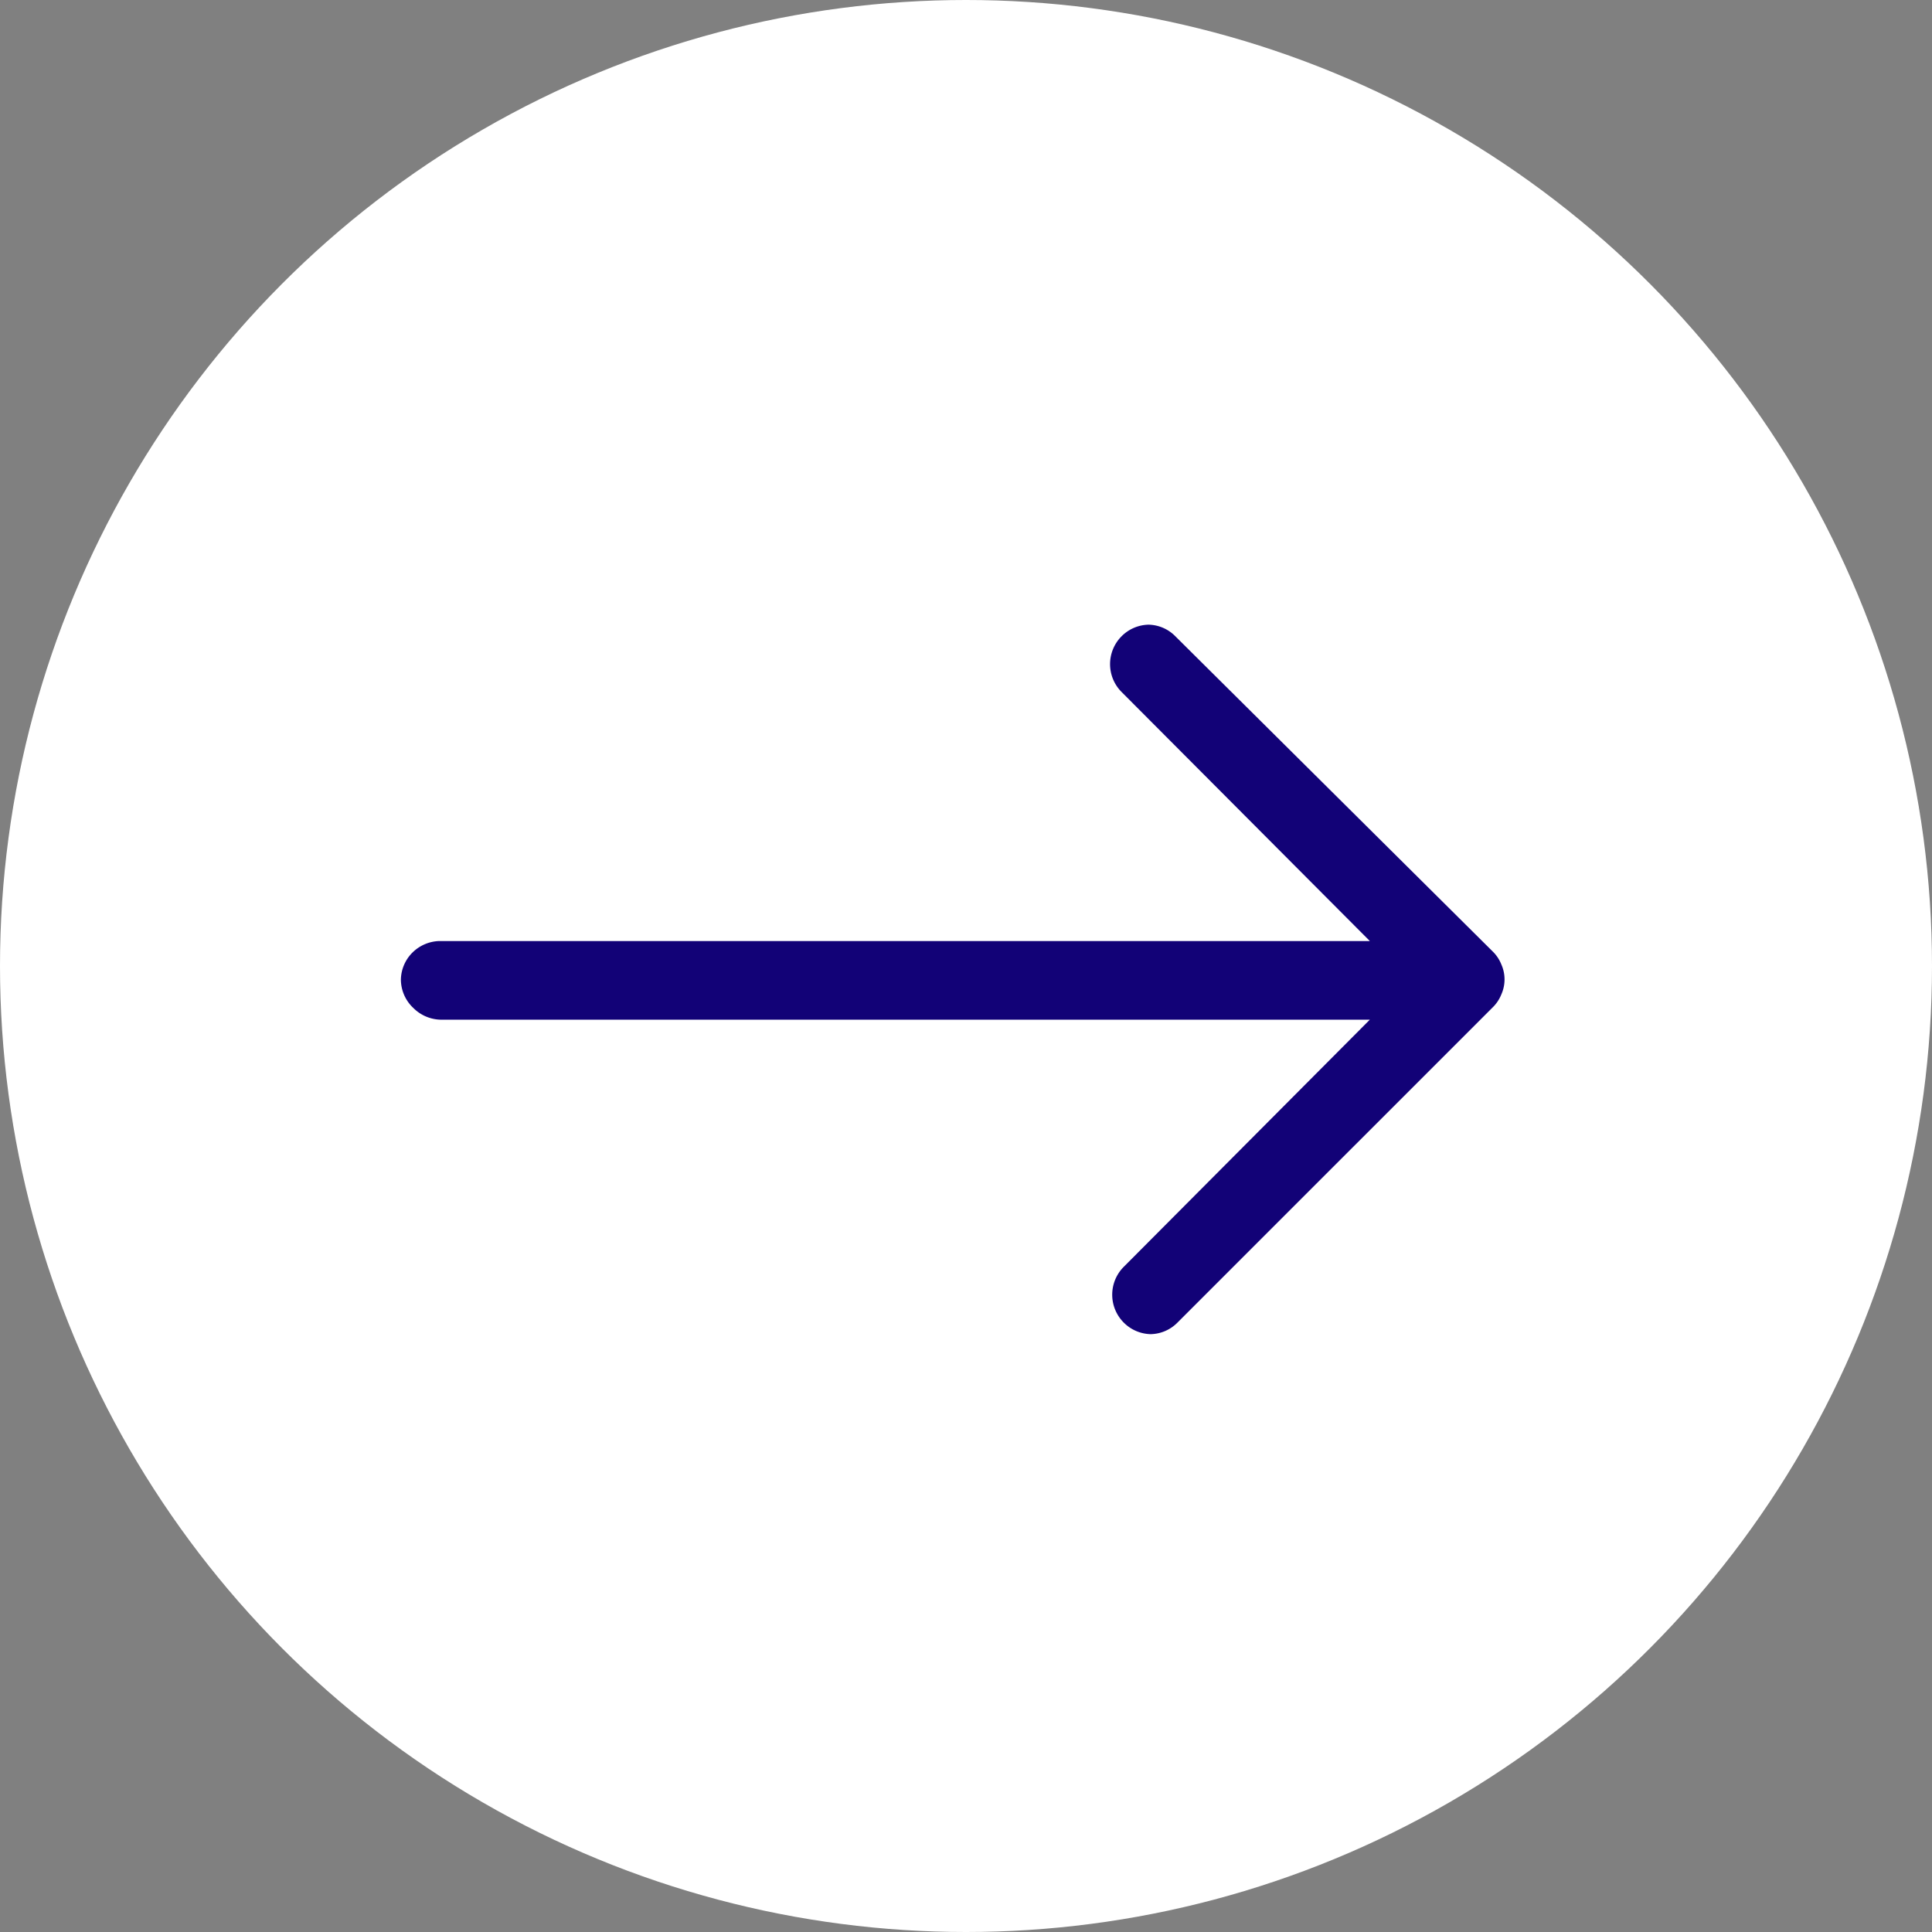
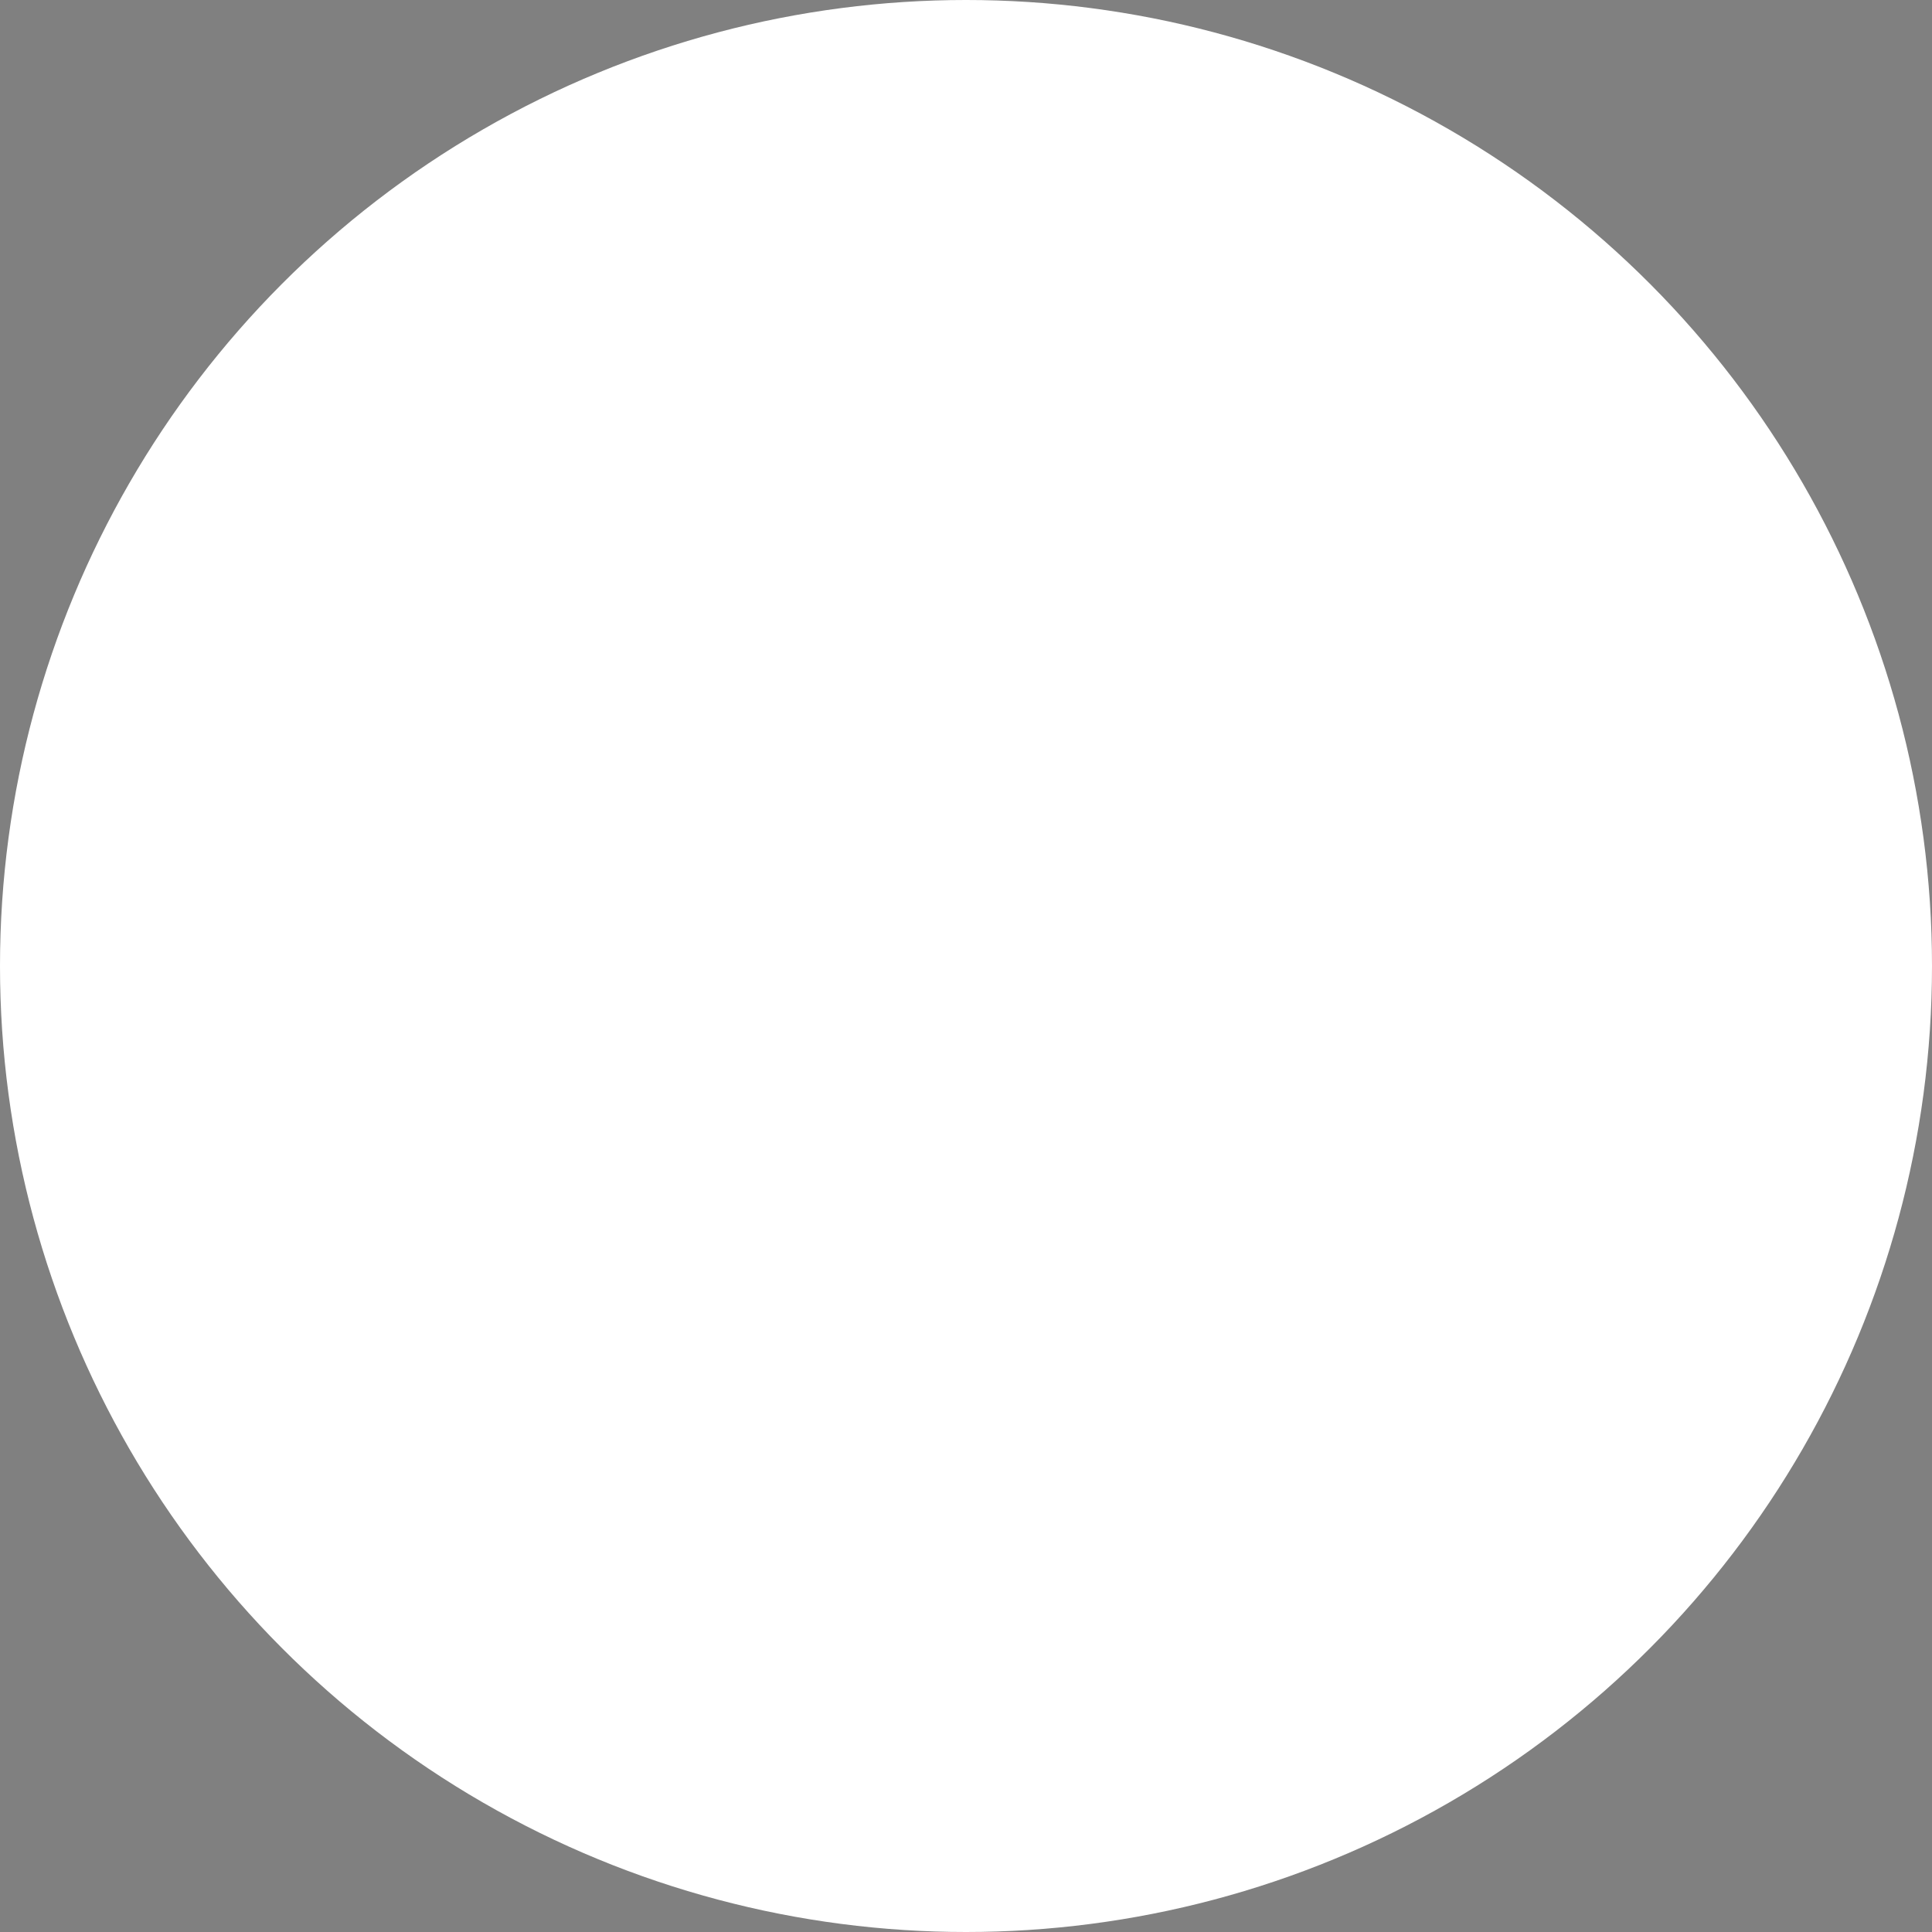
<svg xmlns="http://www.w3.org/2000/svg" viewBox="0 0 72 72">
  <rect x="0" y="0" width="72" height="72" fill="#808080" stroke="none" />
  <defs>
    <style>.cls-1{fill:#fff;}.cls-2{fill:#120277;fill-rule:evenodd;}</style>
  </defs>
  <g id="Calque_2" data-name="Calque 2">
    <g id="Calque_1-2" data-name="Calque 1">
      <circle class="cls-1" cx="36" cy="36" r="36" />
-       <path class="cls-2" d="M14.94,36.5a1.46,1.46,0,0,1,.43-1,1.48,1.48,0,0,1,1-.43H51.05L41.8,25.79a1.47,1.47,0,0,1,0-2.08,1.46,1.46,0,0,1,1-.43,1.44,1.44,0,0,1,1,.43L55.63,35.46a1.39,1.39,0,0,1,.32.48,1.37,1.37,0,0,1,0,1.12,1.39,1.39,0,0,1-.32.48L43.88,49.29a1.44,1.44,0,0,1-1,.43,1.46,1.46,0,0,1-1-.43,1.47,1.47,0,0,1,0-2.08L51.05,38H16.41a1.48,1.48,0,0,1-1-.43A1.46,1.46,0,0,1,14.94,36.5Z" />
    </g>
  </g>
</svg>